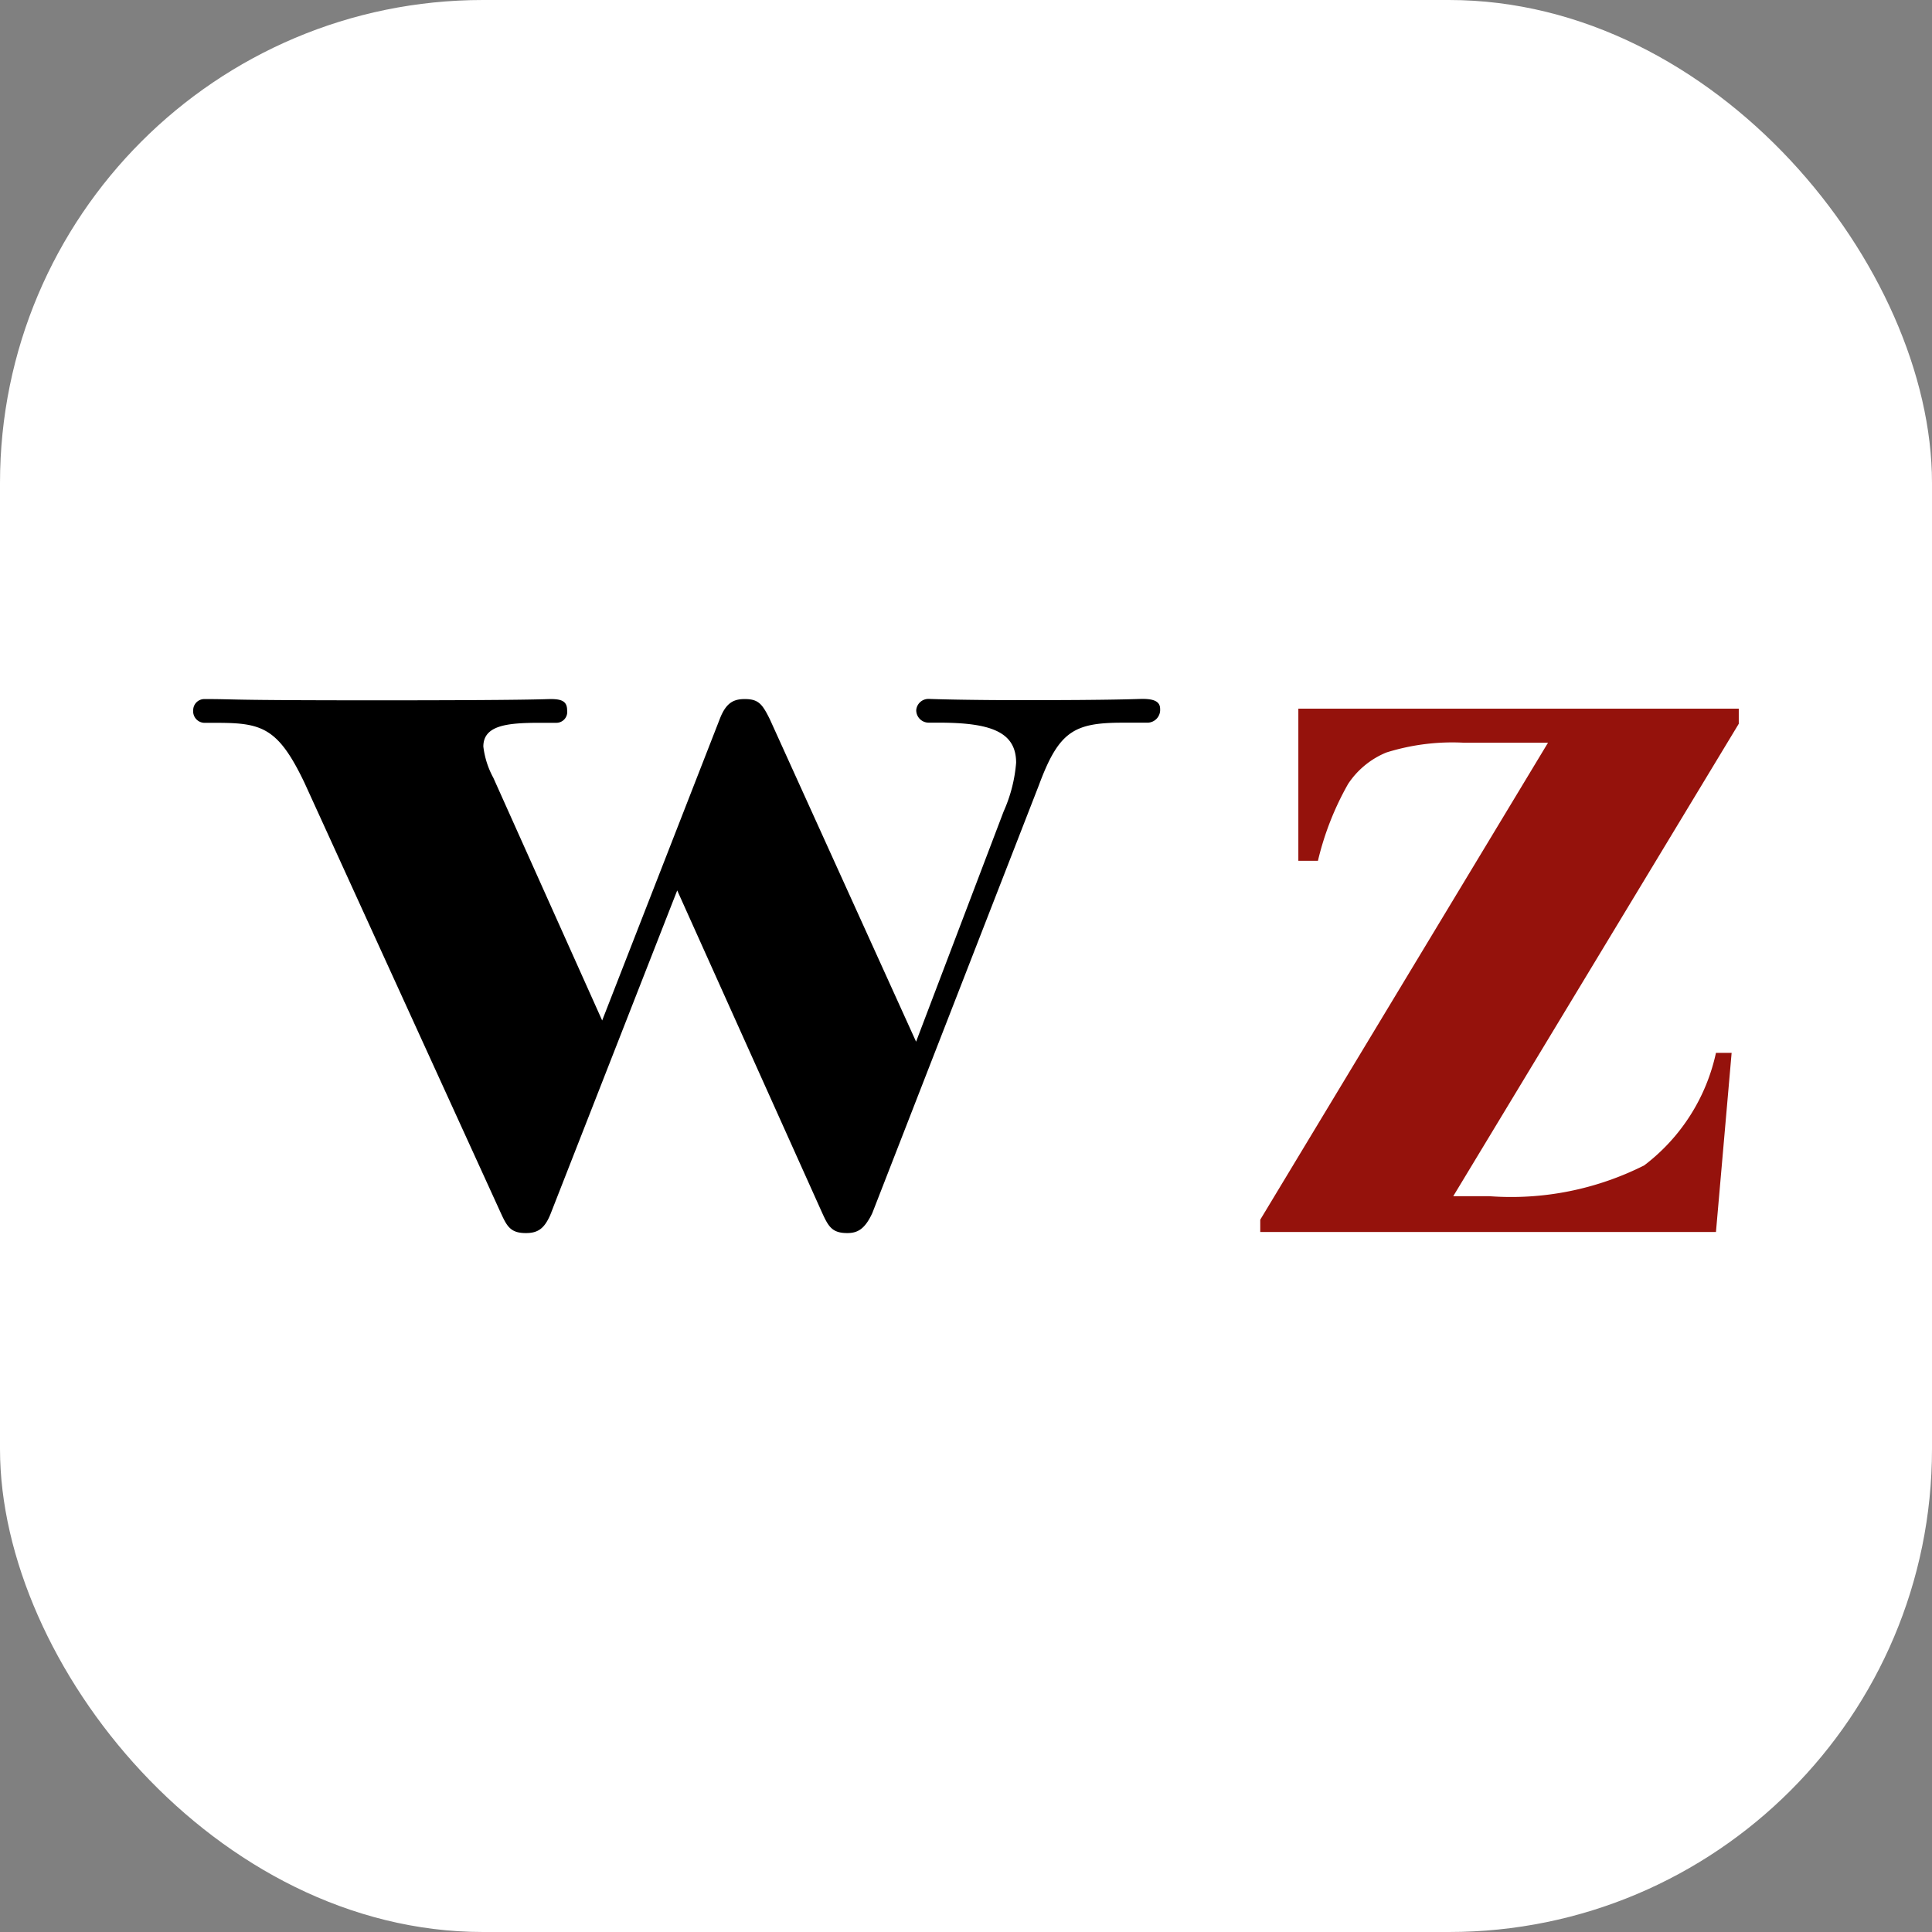
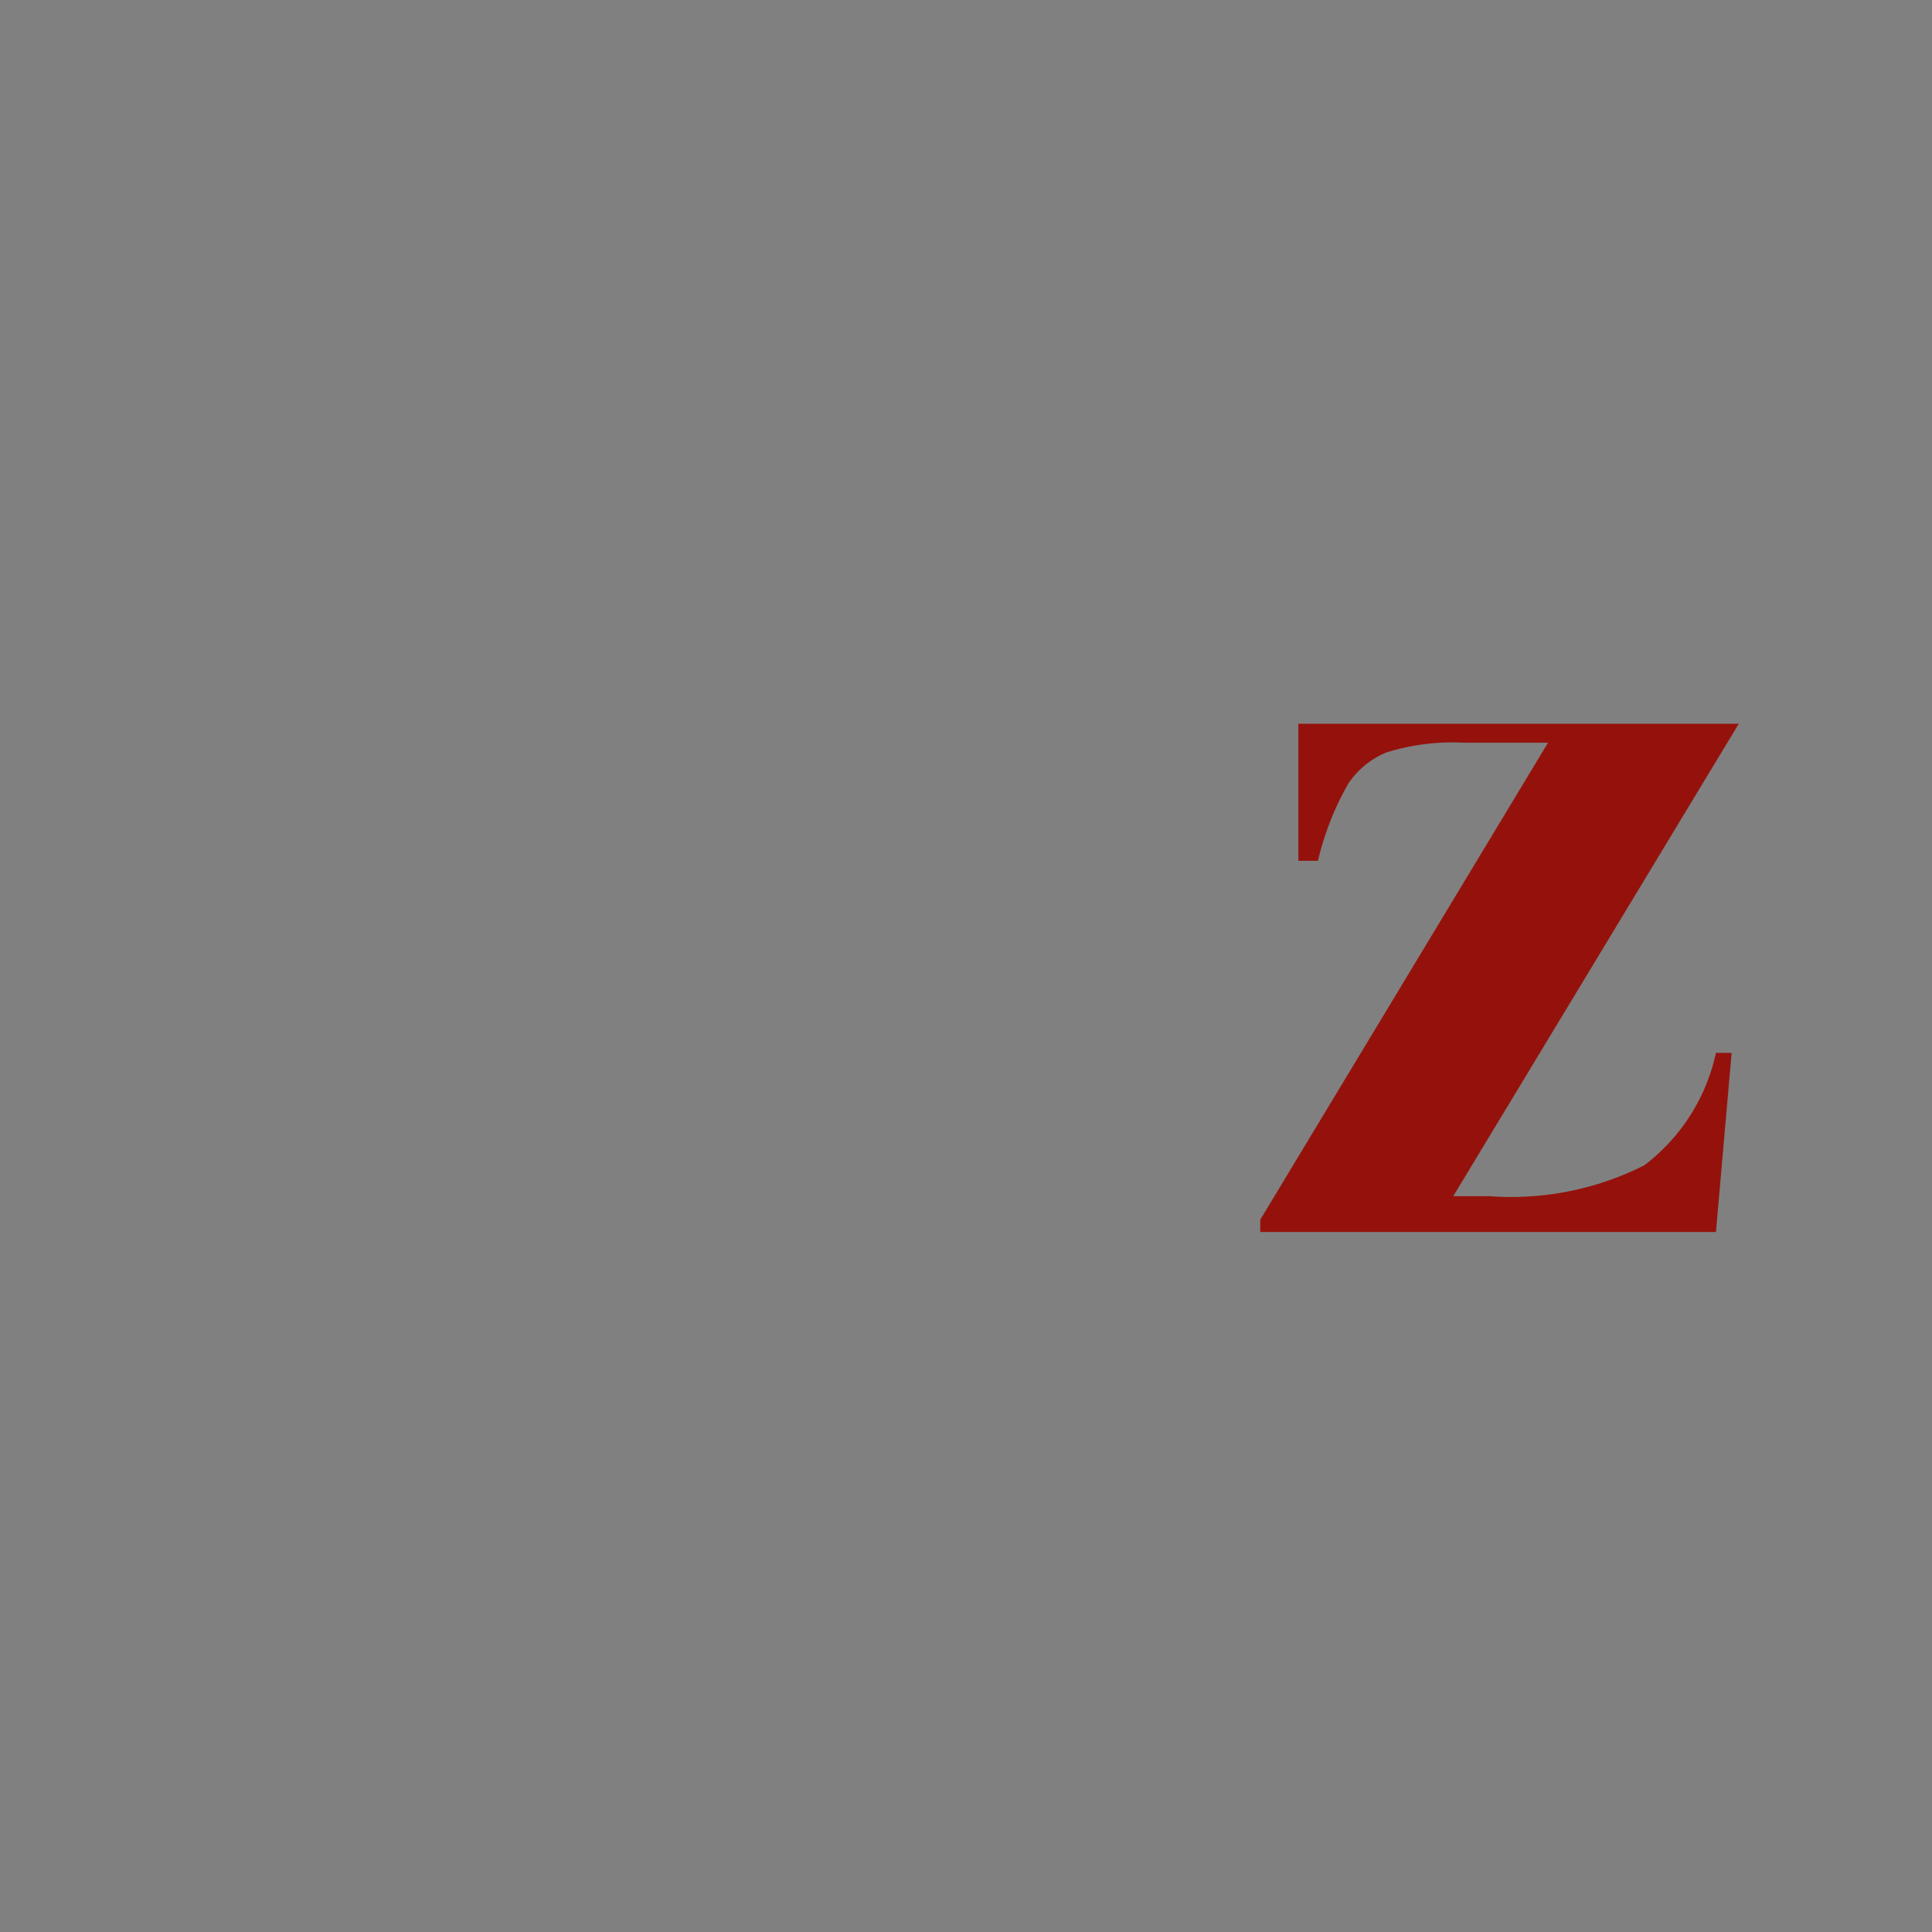
<svg xmlns="http://www.w3.org/2000/svg" xmlns:ns1="http://sodipodi.sourceforge.net/DTD/sodipodi-0.dtd" xmlns:ns2="http://www.inkscape.org/namespaces/inkscape" version="1.1" width="1000" height="1000">
  <rect width="100%" height="100%" fill="#808080" stroke="none" />
  <g clip-path="url(#SvgjsClipPath1217)">
-     <rect width="1000" height="1000" fill="#ffffff" />
    <g transform="matrix(15.476,0,0,15.476,100,361.758)">
      <svg version="1.1" width="51.692" height="17.865">
        <svg data-name="Gruppe 3425" viewBox="0 0 51.692 17.865" version="1.1" id="svg10" ns1:docname="weinzeit_logo (1).svg" width="51.692" height="17.865" ns2:version="1.4 (e7c3feb1, 2024-10-09)">
          <ns1:namedview id="namedview10" pagecolor="#ffffff" bordercolor="#000000" borderopacity="0.25" ns2:showpageshadow="2" ns2:pageopacity="0.0" ns2:pagecheckerboard="0" ns2:deskcolor="#d1d1d1" showguides="true" ns2:zoom="5.186515" ns2:cx="58.90275" ns2:cy="11.568462" ns2:window-width="1904" ns2:window-height="1011" ns2:window-x="7" ns2:window-y="33" ns2:window-maximized="0" ns2:current-layer="g10">
            <ns1:guide position="35.236,22.276" orientation="0,-1" id="guide10" ns2:locked="false" />
          </ns1:namedview>
          <defs id="defs1">
            <clipPath id="a">
              <path fill="none" d="M 0,0 H 169.959 V 40.104 H 0 Z" data-name="Rechteck 153" opacity="0" id="path1" />
            </clipPath>
            <clipPath id="SvgjsClipPath1217">
              <rect width="1000" height="1000" x="0" y="0" rx="250" ry="250" />
            </clipPath>
          </defs>
          <g clip-path="url(#a)" data-name="Gruppe 1254" id="g10" transform="translate(0,-10.997)">
-             <path d="m 16.188,17.402 -4.225,10.791 c -0.209,0.544 -0.46,0.669 -0.837,0.669 -0.5,0 -0.627,-0.209 -0.837,-0.669 L 3.723,13.805 C 2.844,11.961 2.3,11.797 0.795,11.797 H 0.376 A 0.385,0.385 0 0 1 0,11.378 0.373,0.373 0 0 1 0.376,11.002 c 1.171,0 0.5,0.042 5.772,0.042 5.187,0 5.6,-0.042 5.814,-0.042 0.376,0 0.544,0.084 0.544,0.376 a 0.364,0.364 0 0 1 -0.376,0.418 h -0.544 c -1.088,0 -1.882,0.084 -1.882,0.795 a 2.9,2.9 0 0 0 0.335,1.046 l 3.639,8.115 3.932,-10.081 c 0.209,-0.544 0.46,-0.669 0.837,-0.669 0.46,0 0.586,0.167 0.836,0.669 l 4.894,10.79 2.928,-7.7 a 4.948,4.948 0 0 0 0.418,-1.631 c 0,-1.046 -0.878,-1.339 -2.593,-1.339 H 24.6 A 0.416,0.416 0 0 1 24.182,11.373 0.409,0.409 0 0 1 24.6,10.997 c 1.213,0.042 2.97,0.042 3.053,0.042 3.3,0 3.89,-0.042 4.1,-0.042 0.376,0 0.586,0.084 0.586,0.335 a 0.428,0.428 0 0 1 -0.419,0.46 h -0.836 c -1.631,0 -2.133,0.293 -2.8,2.091 l -5.571,14.31 c -0.251,0.544 -0.5,0.669 -0.837,0.669 -0.5,0 -0.627,-0.209 -0.837,-0.669 z" data-name="Pfad 1336" id="path2" />
-             <path fill="#95120c" d="m 36.962,16.411 h 0.655 a 9.742,9.742 0 0 1 1.011,-2.574 2.816,2.816 0 0 1 1.275,-1.047 7.377,7.377 0 0 1 2.6,-0.328 h 2.809 l -9.624,15.952 v 0.412 h 15.241 l 0.524,-5.991 h -0.524 a 6.428,6.428 0 0 1 -2.4,3.763 9.891,9.891 0 0 1 -5.186,1.03 h -1.2 l 9.549,-15.8 v -0.505 h -14.73 z" data-name="Pfad 1356" id="path6" />
+             <path fill="#95120c" d="m 36.962,16.411 h 0.655 a 9.742,9.742 0 0 1 1.011,-2.574 2.816,2.816 0 0 1 1.275,-1.047 7.377,7.377 0 0 1 2.6,-0.328 h 2.809 l -9.624,15.952 v 0.412 h 15.241 l 0.524,-5.991 h -0.524 a 6.428,6.428 0 0 1 -2.4,3.763 9.891,9.891 0 0 1 -5.186,1.03 h -1.2 l 9.549,-15.8 h -14.73 z" data-name="Pfad 1356" id="path6" />
          </g>
        </svg>
      </svg>
    </g>
  </g>
</svg>